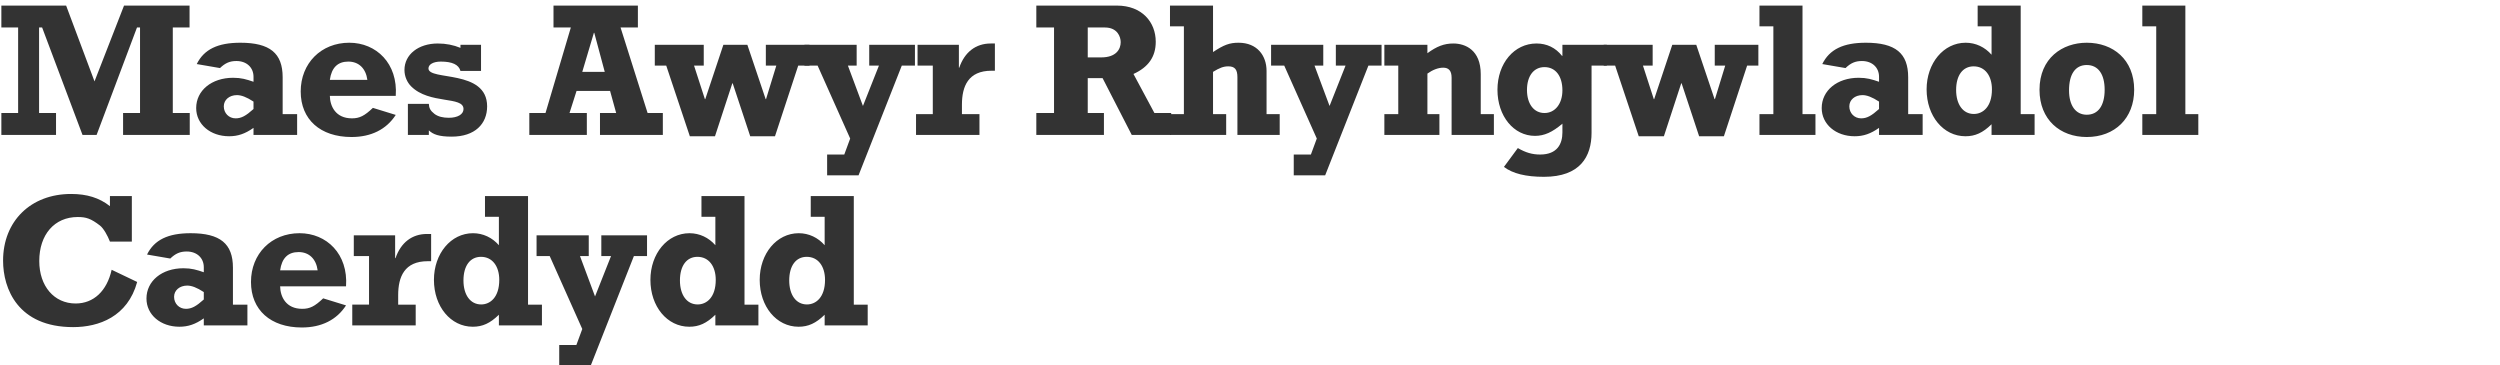
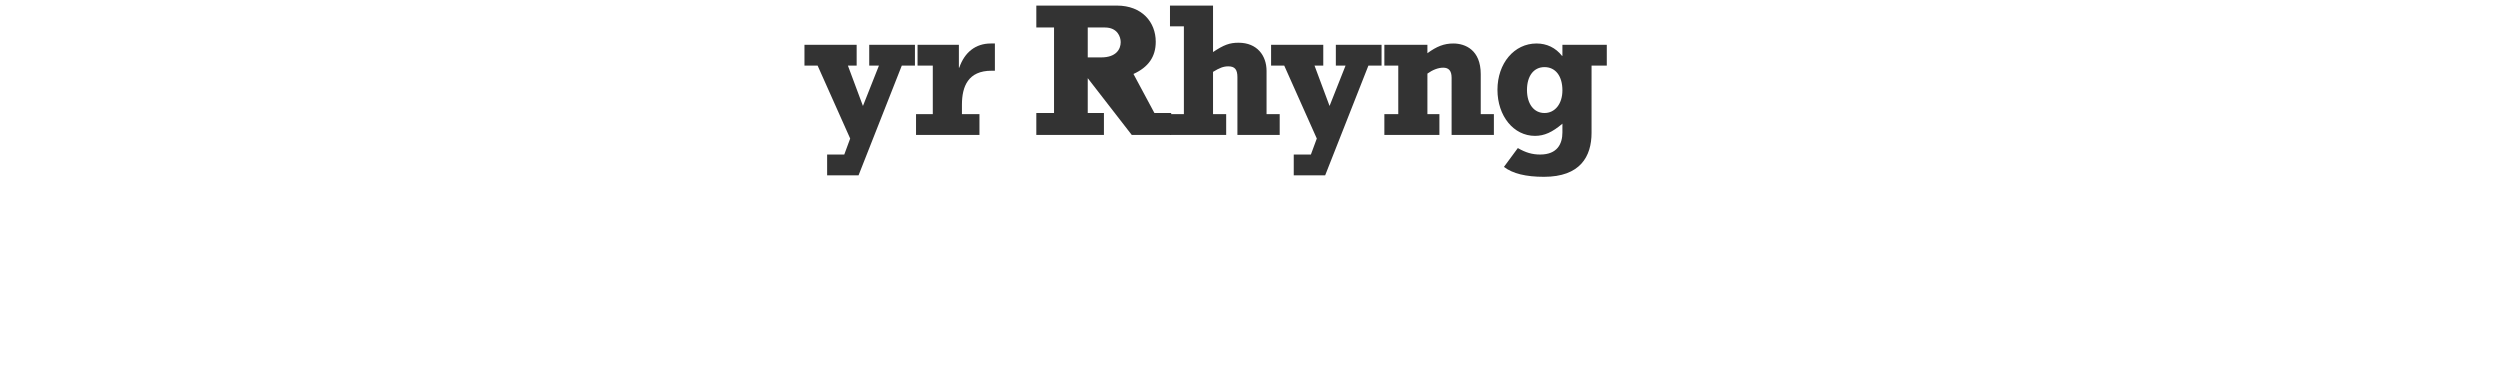
<svg xmlns="http://www.w3.org/2000/svg" width="630" height="92">
  <g fill="#333" fill-rule="nonzero">
-     <path d="M.344 34H14.12v-5.52H9.848V6.928h.768L20.792 34h3.552L34.52 6.928h.768V28.48h-4.272V34h16.8v-5.52h-4.272V6.928h4.224v-5.52H31.256l-7.44 19.104-7.152-19.104H.344v5.52h4.224V28.48H.344zM74.876 28.768h-3.648v-9.312c0-6.048-3.216-8.688-10.656-8.688-5.712 0-9.168 1.68-10.992 5.376l5.856 1.008c1.296-1.248 2.448-1.776 4.128-1.776 2.592 0 4.32 1.632 4.32 3.984v1.248c-1.824-.624-3.072-1.008-5.136-1.008-5.424 0-9.312 3.216-9.312 7.632 0 4.08 3.552 7.104 8.304 7.104 2.208 0 4.032-.624 6.144-2.112V34h10.992v-5.232ZM63.884 25.6v1.872c-1.92 1.728-3.072 2.352-4.512 2.352-1.68 0-2.976-1.296-2.976-3.024 0-1.632 1.392-2.832 3.312-2.832 1.104 0 2.4.48 4.176 1.632ZM93.968 27.184c-2.112 2.016-3.36 2.64-5.28 2.64-4.128 0-5.52-3.072-5.568-5.664h16.608c.576-8.16-4.896-13.392-11.712-13.392-7.104 0-12.24 5.184-12.24 12.288 0 7.056 4.944 11.472 12.816 11.472 4.944 0 8.784-1.92 11.136-5.568l-5.76-1.776ZM83.12 20.128c.432-3.12 2.016-4.608 4.656-4.608 2.64 0 4.416 1.728 4.8 4.608H83.12ZM102.788 34h5.28v-1.152c1.056 1.008 2.496 1.584 5.76 1.584 5.856 0 8.928-3.216 8.928-7.632 0-9.408-14.784-6.384-14.784-9.552 0-1.008 1.2-1.728 3.12-1.728 2.88 0 4.512.768 4.944 2.352h5.184v-6.576h-5.184v.768c-1.728-.72-3.648-1.104-5.712-1.104-4.896 0-8.4 2.784-8.4 6.672 0 1.68.72 3.168 1.68 4.128 4.608 4.608 13.2 2.4 13.2 5.712 0 1.344-1.488 2.208-3.696 2.208-1.488 0-2.688-.288-3.6-.96-1.056-.816-1.392-1.488-1.44-2.544h-5.28V34ZM167.036 28.48h-3.84L156.38 6.928h4.368v-5.52h-21.264v5.52h4.368l-6.384 21.552h-4.08V34h14.496v-5.52h-4.368l1.776-5.568h8.448l1.536 5.568h-4.08V34h15.84v-5.52Zm-14.64-10.368h-5.664l2.928-9.84h.096l2.64 9.84ZM173.84 34.336h6.336l4.368-13.344h.096l4.416 13.344h6.24l5.856-17.808h2.832v-5.232h-10.992v5.232h2.64l-2.592 8.448h-.096l-4.608-13.68h-6.048l-4.56 13.68h-.096l-2.736-8.448h2.448v-5.232h-12.336v5.232h2.88z" />
-     <path d="M208.436 44.176h7.92l10.896-27.648h3.312v-5.232h-11.52v5.232h2.448l-4.032 10.176-3.792-10.176h2.208v-5.232h-13.152v5.232h3.312l8.208 18.384-1.488 4.032h-4.32zM246.824 28.768h-4.416v-2.4c0-4.608 1.584-8.544 7.44-8.544h.864V10.96h-1.056c-3.744 0-6.576 2.16-7.92 6.096h-.096v-5.76h-10.416v5.232h3.84v12.24h-4.224V34h15.984v-5.232ZM295.136 28.48h-4.224l-5.28-9.84c3.792-1.728 5.616-4.368 5.616-8.112 0-4.944-3.456-9.12-9.792-9.12h-20.304v5.52h4.464V28.48h-4.464V34h17.04v-5.52h-4.08v-8.784h3.744L285.2 34h9.936v-5.52Zm-21.024-14.016V6.928h4.32c3.168 0 3.984 2.352 3.984 3.696 0 1.728-1.104 3.84-4.896 3.84h-3.408Z" />
+     <path d="M208.436 44.176h7.92l10.896-27.648h3.312v-5.232h-11.52v5.232h2.448l-4.032 10.176-3.792-10.176h2.208v-5.232h-13.152v5.232h3.312l8.208 18.384-1.488 4.032h-4.32zM246.824 28.768h-4.416v-2.4c0-4.608 1.584-8.544 7.44-8.544h.864V10.96h-1.056c-3.744 0-6.576 2.16-7.92 6.096h-.096v-5.76h-10.416v5.232h3.84v12.24h-4.224V34h15.984v-5.232ZM295.136 28.48h-4.224l-5.28-9.84c3.792-1.728 5.616-4.368 5.616-8.112 0-4.944-3.456-9.12-9.792-9.12h-20.304v5.52h4.464V28.48h-4.464V34h17.04v-5.52h-4.08v-8.784L285.2 34h9.936v-5.52Zm-21.024-14.016V6.928h4.32c3.168 0 3.984 2.352 3.984 3.696 0 1.728-1.104 3.84-4.896 3.84h-3.408Z" />
    <path d="M294.836 34h14.16v-5.232h-3.312V18.112c1.632-1.008 2.64-1.392 3.84-1.392 1.632 0 2.304.768 2.304 2.736V34h10.656v-5.232h-3.312V17.872c0-3.84-2.352-7.104-7.056-7.104-2.256 0-3.696.528-6.432 2.352V1.408h-10.848V6.64h3.504v22.128h-3.504V34ZM326.024 44.176h7.92l10.896-27.648h3.312v-5.232h-11.52v5.232h2.448l-4.032 10.176-3.792-10.176h2.208v-5.232h-13.152v5.232h3.312l8.208 18.384-1.488 4.032h-4.32zM348.86 16.528h3.504v12.24h-3.504V34h13.872v-5.232h-3.024V18.544c1.344-.96 2.736-1.488 3.984-1.488 1.344 0 2.112.72 2.112 2.544V34h10.656v-5.232h-3.312v-10.08c0-6.096-3.888-7.728-6.912-7.728-2.304 0-4.176.72-6.528 2.448v-2.112H348.86v5.232ZM404.912 11.296h-11.184v2.784h-.096c-1.632-2.064-3.84-3.12-6.432-3.12-5.616 0-9.84 4.992-9.84 11.664 0 6.624 4.08 11.616 9.456 11.616 2.352 0 4.368-.912 6.912-3.072v2.208c0 2.832-1.248 5.568-5.616 5.568-1.968 0-3.648-.48-5.616-1.632l-3.504 4.752c2.208 1.68 5.52 2.496 10.08 2.496 9.12 0 12-5.088 12-11.088V16.528h3.84v-5.232Zm-11.184 11.472c0 3.408-1.872 5.712-4.512 5.712-2.688 0-4.416-2.304-4.416-5.808s1.68-5.76 4.416-5.76c2.784 0 4.512 2.256 4.512 5.856Z" />
-     <path d="M412.964 34.336h6.336l4.368-13.344h.096l4.416 13.344h6.24l5.856-17.808h2.832v-5.232h-10.992v5.232h2.64l-2.592 8.448h-.096l-4.608-13.68h-6.048l-4.56 13.68h-.096l-2.736-8.448h2.448v-5.232h-12.336v5.232h2.88zM443.384 34h14.112v-5.232h-3.264V1.408h-10.848V6.64h3.504v22.128h-3.504zM484.508 28.768h-3.648v-9.312c0-6.048-3.216-8.688-10.656-8.688-5.712 0-9.168 1.68-10.992 5.376l5.856 1.008c1.296-1.248 2.448-1.776 4.128-1.776 2.592 0 4.32 1.632 4.32 3.984v1.248c-1.824-.624-3.072-1.008-5.136-1.008-5.424 0-9.312 3.216-9.312 7.632 0 4.08 3.552 7.104 8.304 7.104 2.208 0 4.032-.624 6.144-2.112V34h10.992v-5.232ZM473.516 25.6v1.872c-1.92 1.728-3.072 2.352-4.512 2.352-1.68 0-2.976-1.296-2.976-3.024 0-1.632 1.392-2.832 3.312-2.832 1.104 0 2.4.48 4.176 1.632ZM512.72 28.768h-3.504V1.408h-10.848V6.64h3.504v7.152c-1.68-1.92-3.984-3.024-6.528-3.024-5.568 0-9.84 5.136-9.84 11.76 0 6.72 4.224 11.808 9.792 11.808 2.448 0 4.368-.864 6.576-3.024V34h10.848v-5.232Zm-10.752-6.24c0 4.416-2.304 6.192-4.56 6.192-2.736 0-4.464-2.4-4.464-6.048 0-3.696 1.68-5.952 4.416-5.952 2.88 0 4.608 2.4 4.608 5.808ZM537.812 22.624c0-7.632-5.328-11.856-11.952-11.856-6.144 0-11.904 3.888-11.904 11.856 0 7.536 5.184 11.904 11.904 11.904 7.104 0 11.952-4.752 11.952-11.904Zm-7.44 0c0 3.984-1.632 6.288-4.512 6.288-2.784 0-4.464-2.304-4.464-6.144 0-4.08 1.584-6.384 4.464-6.384 2.88 0 4.512 2.304 4.512 6.24ZM539.864 34h14.112v-5.232h-3.264V1.408h-10.848V6.64h3.504v22.128h-3.504zM27.704 49.408v2.544c-2.688-2.112-5.808-3.072-9.792-3.072C7.736 48.88.776 55.744.776 65.68c0 7.104 3.744 16.752 17.664 16.752 6.432 0 13.728-2.592 16.128-11.376l-6.432-3.072c-1.2 5.376-4.56 8.496-9.072 8.496-5.424 0-9.168-4.368-9.168-10.704 0-6.672 3.84-11.088 9.696-11.088 2.112 0 3.312.384 5.616 2.16.912.72 1.92 2.544 2.496 4.032h5.52V49.408h-5.52ZM62.348 76.768H58.7v-9.312c0-6.048-3.216-8.688-10.656-8.688-5.712 0-9.168 1.68-10.992 5.376l5.856 1.008c1.296-1.248 2.448-1.776 4.128-1.776 2.592 0 4.32 1.632 4.32 3.984v1.248c-1.824-.624-3.072-1.008-5.136-1.008-5.424 0-9.312 3.216-9.312 7.632 0 4.08 3.552 7.104 8.304 7.104 2.208 0 4.032-.624 6.144-2.112V82h10.992v-5.232ZM51.356 73.6v1.872c-1.92 1.728-3.072 2.352-4.512 2.352-1.68 0-2.976-1.296-2.976-3.024 0-1.632 1.392-2.832 3.312-2.832 1.104 0 2.4.48 4.176 1.632ZM81.44 75.184c-2.112 2.016-3.36 2.64-5.28 2.64-4.128 0-5.52-3.072-5.568-5.664H87.2c.576-8.16-4.896-13.392-11.712-13.392-7.104 0-12.24 5.184-12.24 12.288 0 7.056 4.944 11.472 12.816 11.472 4.944 0 8.784-1.92 11.136-5.568l-5.76-1.776Zm-10.848-7.056c.432-3.12 2.016-4.608 4.656-4.608 2.64 0 4.416 1.728 4.8 4.608h-9.456ZM104.756 76.768h-4.416v-2.4c0-4.608 1.584-8.544 7.44-8.544h.864V58.96h-1.056c-3.744 0-6.576 2.16-7.92 6.096h-.096v-5.76H89.156v5.232h3.84v12.24h-4.224V82h15.984v-5.232ZM136.568 76.768h-3.504v-27.36h-10.848v5.232h3.504v7.152c-1.68-1.92-3.984-3.024-6.528-3.024-5.568 0-9.84 5.136-9.84 11.76 0 6.72 4.224 11.808 9.792 11.808 2.448 0 4.368-.864 6.576-3.024V82h10.848v-5.232Zm-10.752-6.24c0 4.416-2.304 6.192-4.56 6.192-2.736 0-4.464-2.4-4.464-6.048 0-3.696 1.68-5.952 4.416-5.952 2.88 0 4.608 2.4 4.608 5.808ZM140.924 92.176h7.92l10.896-27.648h3.312v-5.232h-11.52v5.232h2.448l-4.032 10.176-3.792-10.176h2.208v-5.232h-13.152v5.232h3.312l8.208 18.384-1.488 4.032h-4.32zM191.12 76.768h-3.504v-27.36h-10.848v5.232h3.504v7.152c-1.68-1.92-3.984-3.024-6.528-3.024-5.568 0-9.84 5.136-9.84 11.76 0 6.72 4.224 11.808 9.792 11.808 2.448 0 4.368-.864 6.576-3.024V82h10.848v-5.232Zm-10.752-6.24c0 4.416-2.304 6.192-4.56 6.192-2.736 0-4.464-2.4-4.464-6.048 0-3.696 1.68-5.952 4.416-5.952 2.88 0 4.608 2.4 4.608 5.808ZM218.66 76.768h-3.504v-27.36h-10.848v5.232h3.504v7.152c-1.68-1.92-3.984-3.024-6.528-3.024-5.568 0-9.84 5.136-9.84 11.76 0 6.72 4.224 11.808 9.792 11.808 2.448 0 4.368-.864 6.576-3.024V82h10.848v-5.232Zm-10.752-6.24c0 4.416-2.304 6.192-4.56 6.192-2.736 0-4.464-2.4-4.464-6.048 0-3.696 1.68-5.952 4.416-5.952 2.88 0 4.608 2.4 4.608 5.808Z" />
  </g>
</svg>